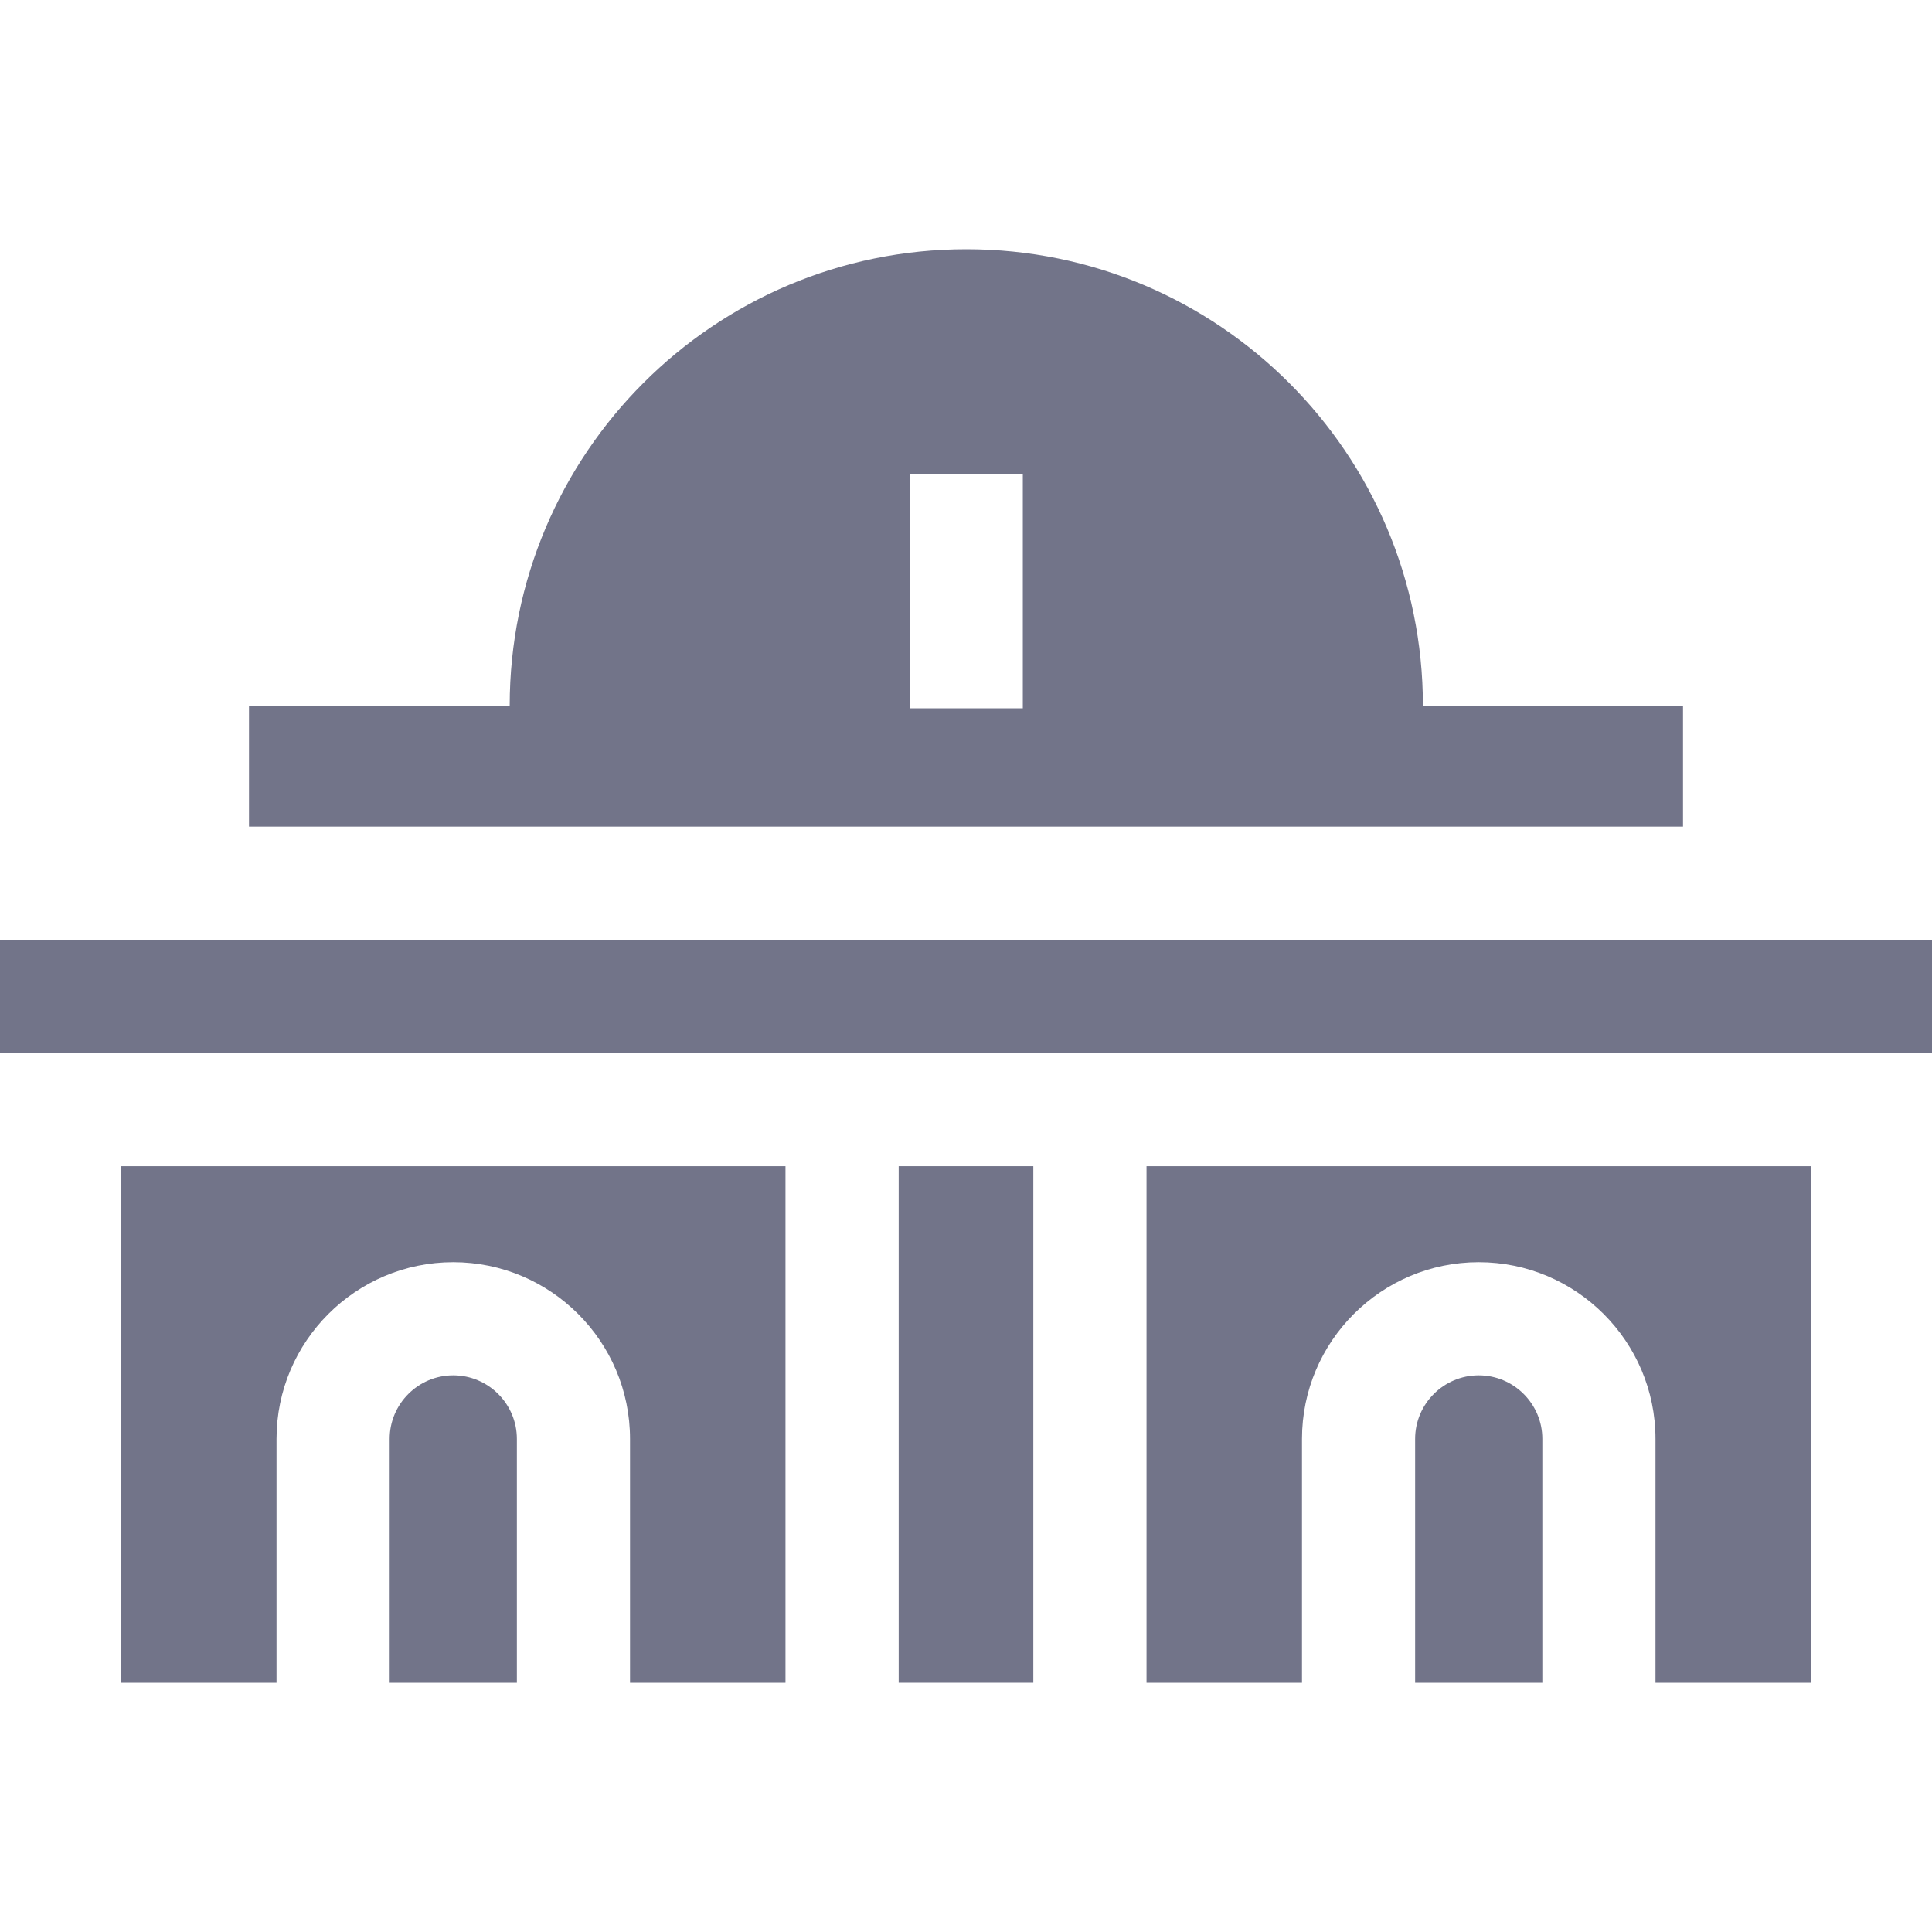
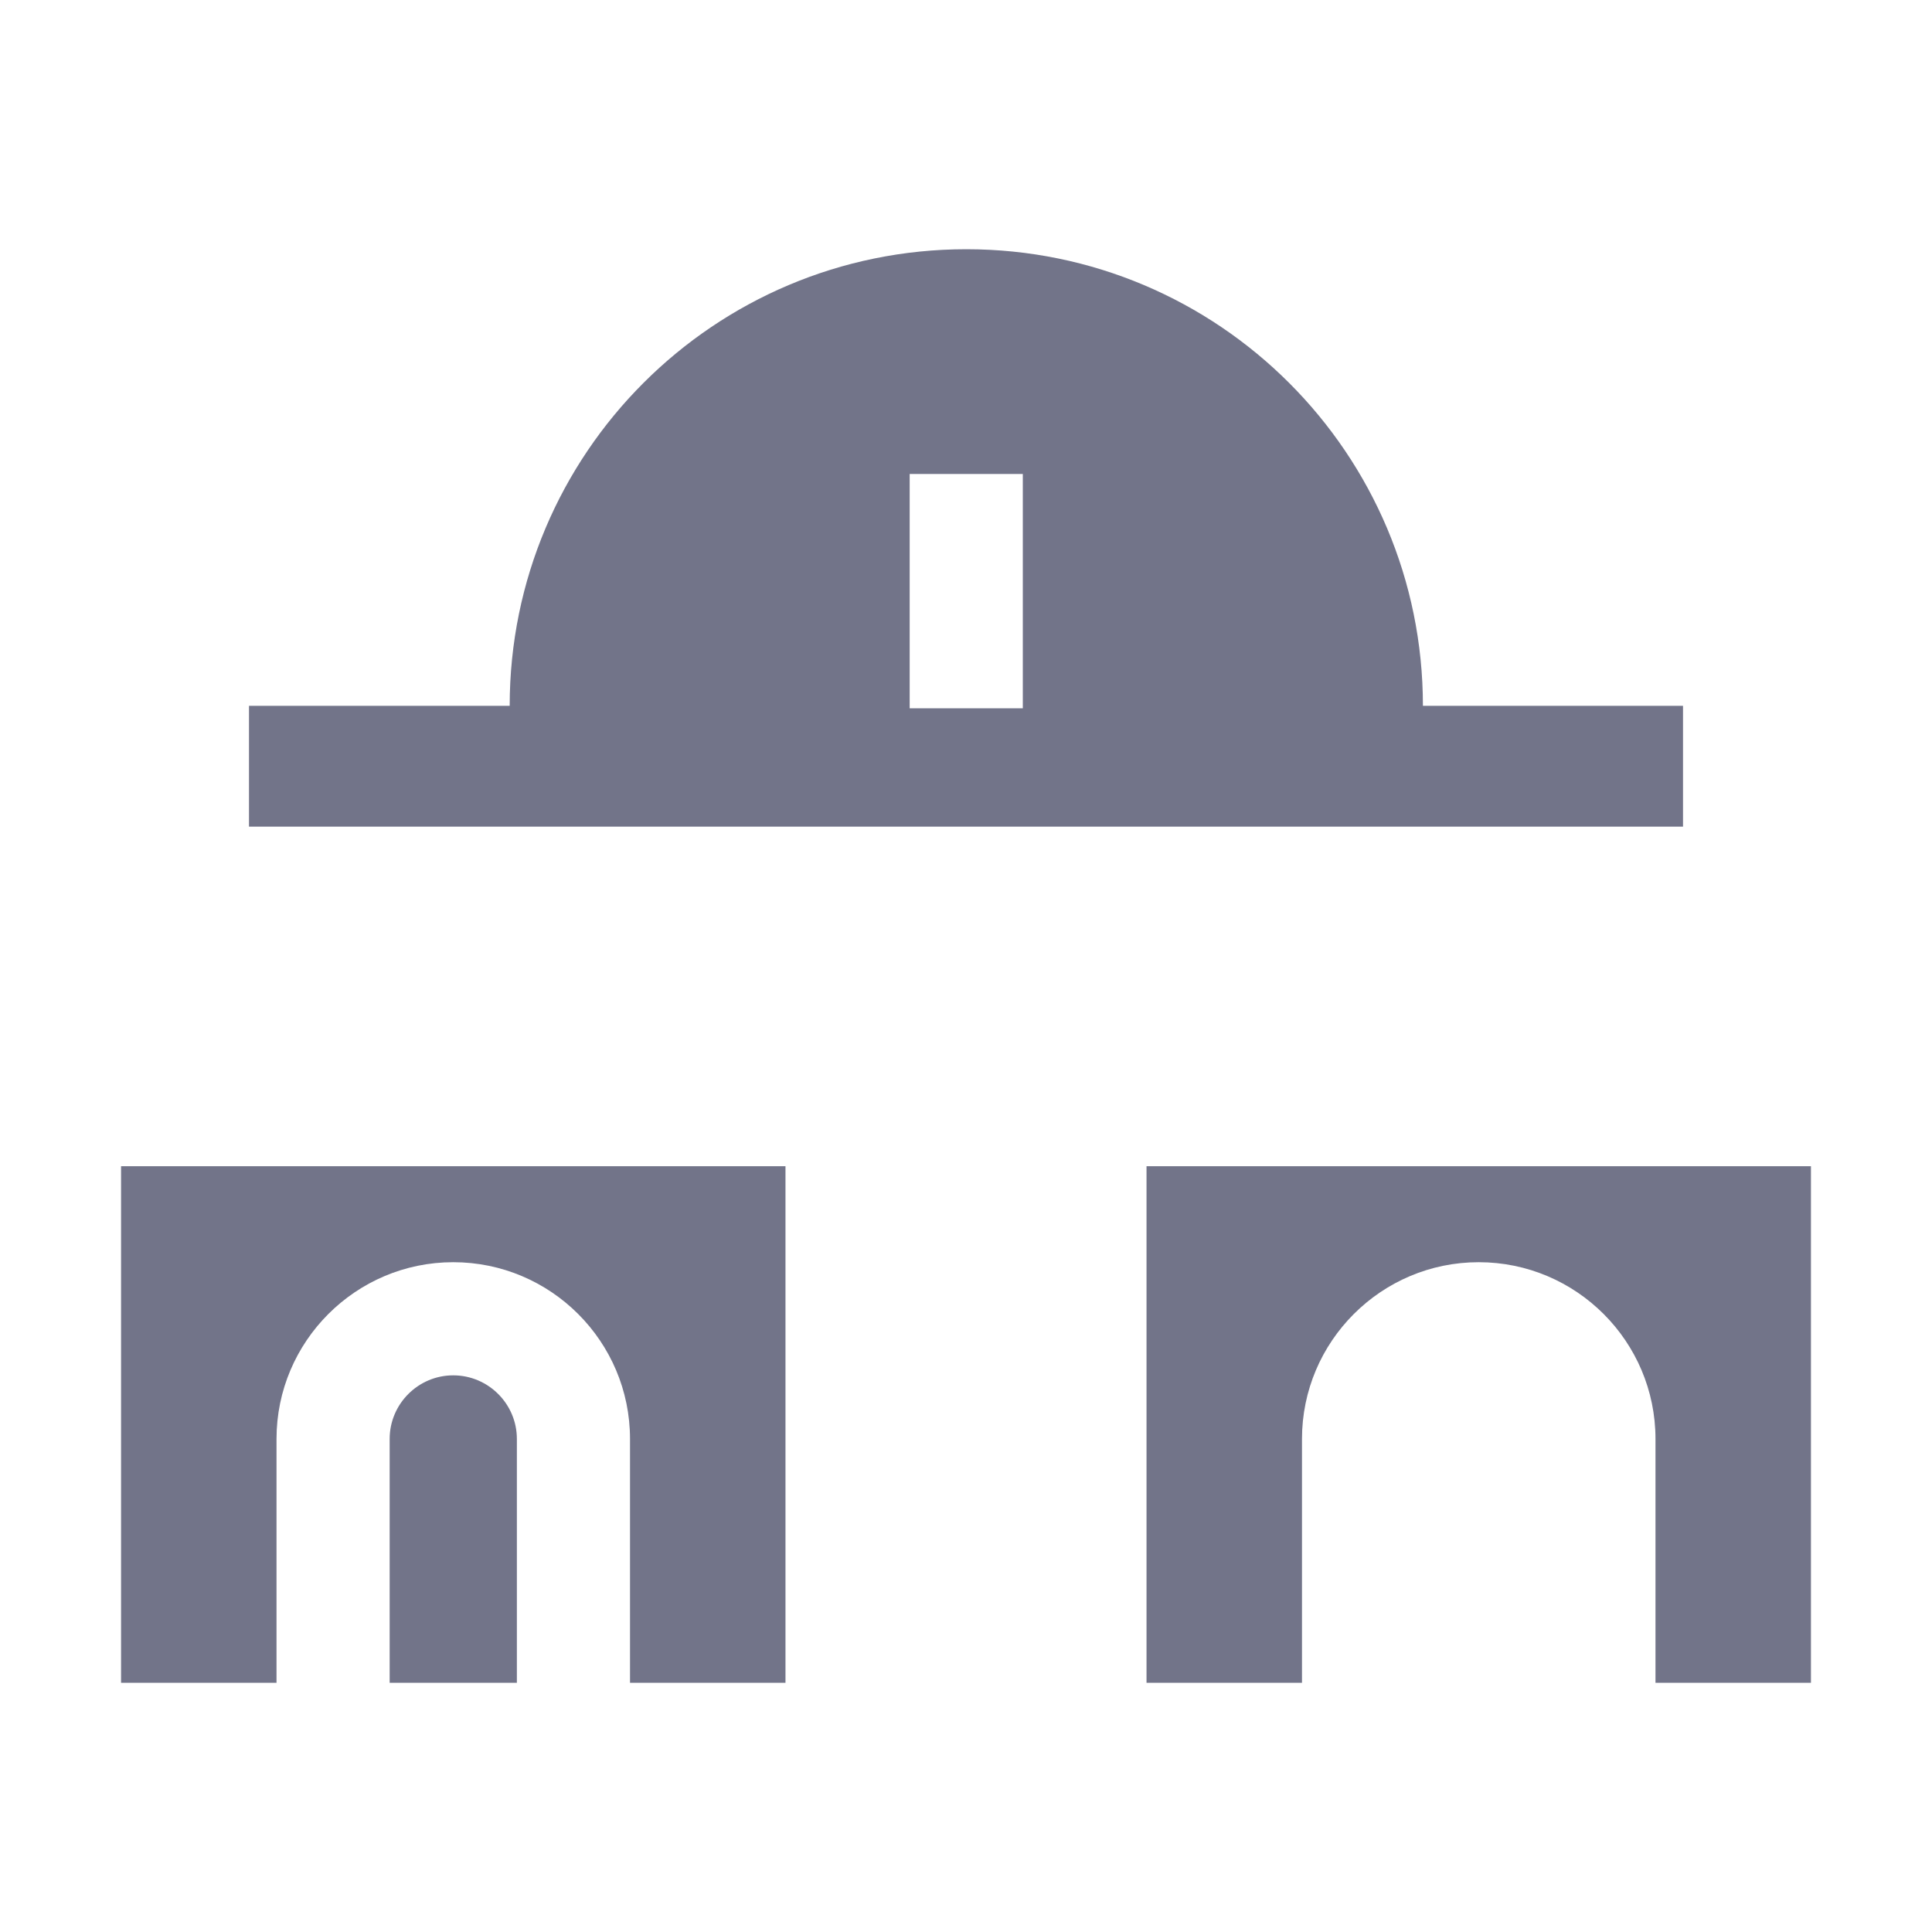
<svg xmlns="http://www.w3.org/2000/svg" width="32" height="32" viewBox="0 0 32 32" fill="none">
  <g clip-path="url(#clip0_37_78385)">
    <path d="M7.507 22.78C6.927 22.78 6.454 23.253 6.454 23.833V27.872H8.561V23.833C8.561 23.253 8.088 22.78 7.507 22.78Z" fill="#727489" />
-     <path d="M24.492 22.78C23.912 22.78 23.439 23.253 23.439 23.833V27.872H25.546V23.833C25.546 23.253 25.073 22.78 24.492 22.78Z" fill="#727489" />
    <path d="M27.876 11.691H23.568C23.568 7.514 20.182 4.128 16.005 4.128C11.828 4.128 8.442 7.514 8.442 11.691H4.124V13.692H27.876V11.691ZM16.941 11.732H15.067V7.851H16.941V11.732Z" fill="#727489" />
-     <path d="M14.885 19.316H17.115V27.872H14.885V19.316Z" fill="#727489" />
    <path d="M2.005 27.872H4.58V23.833C4.58 22.219 5.893 20.906 7.507 20.906C9.122 20.906 10.435 22.219 10.435 23.833V27.872H13.01V19.316H2.005V27.872Z" fill="#727489" />
-     <path d="M0 15.566H32V17.441H0V15.566Z" fill="#727489" />
    <path d="M18.99 27.872H21.565V23.833C21.565 22.219 22.878 20.906 24.492 20.906C26.107 20.906 27.42 22.219 27.42 23.833V27.872H29.995V19.316H18.99V27.872Z" fill="#727489" />
  </g>
  <defs>
    <clipPath id="clip0_37_78385">
      <rect width="32" height="32" fill="white" />
    </clipPath>
  </defs>
</svg>